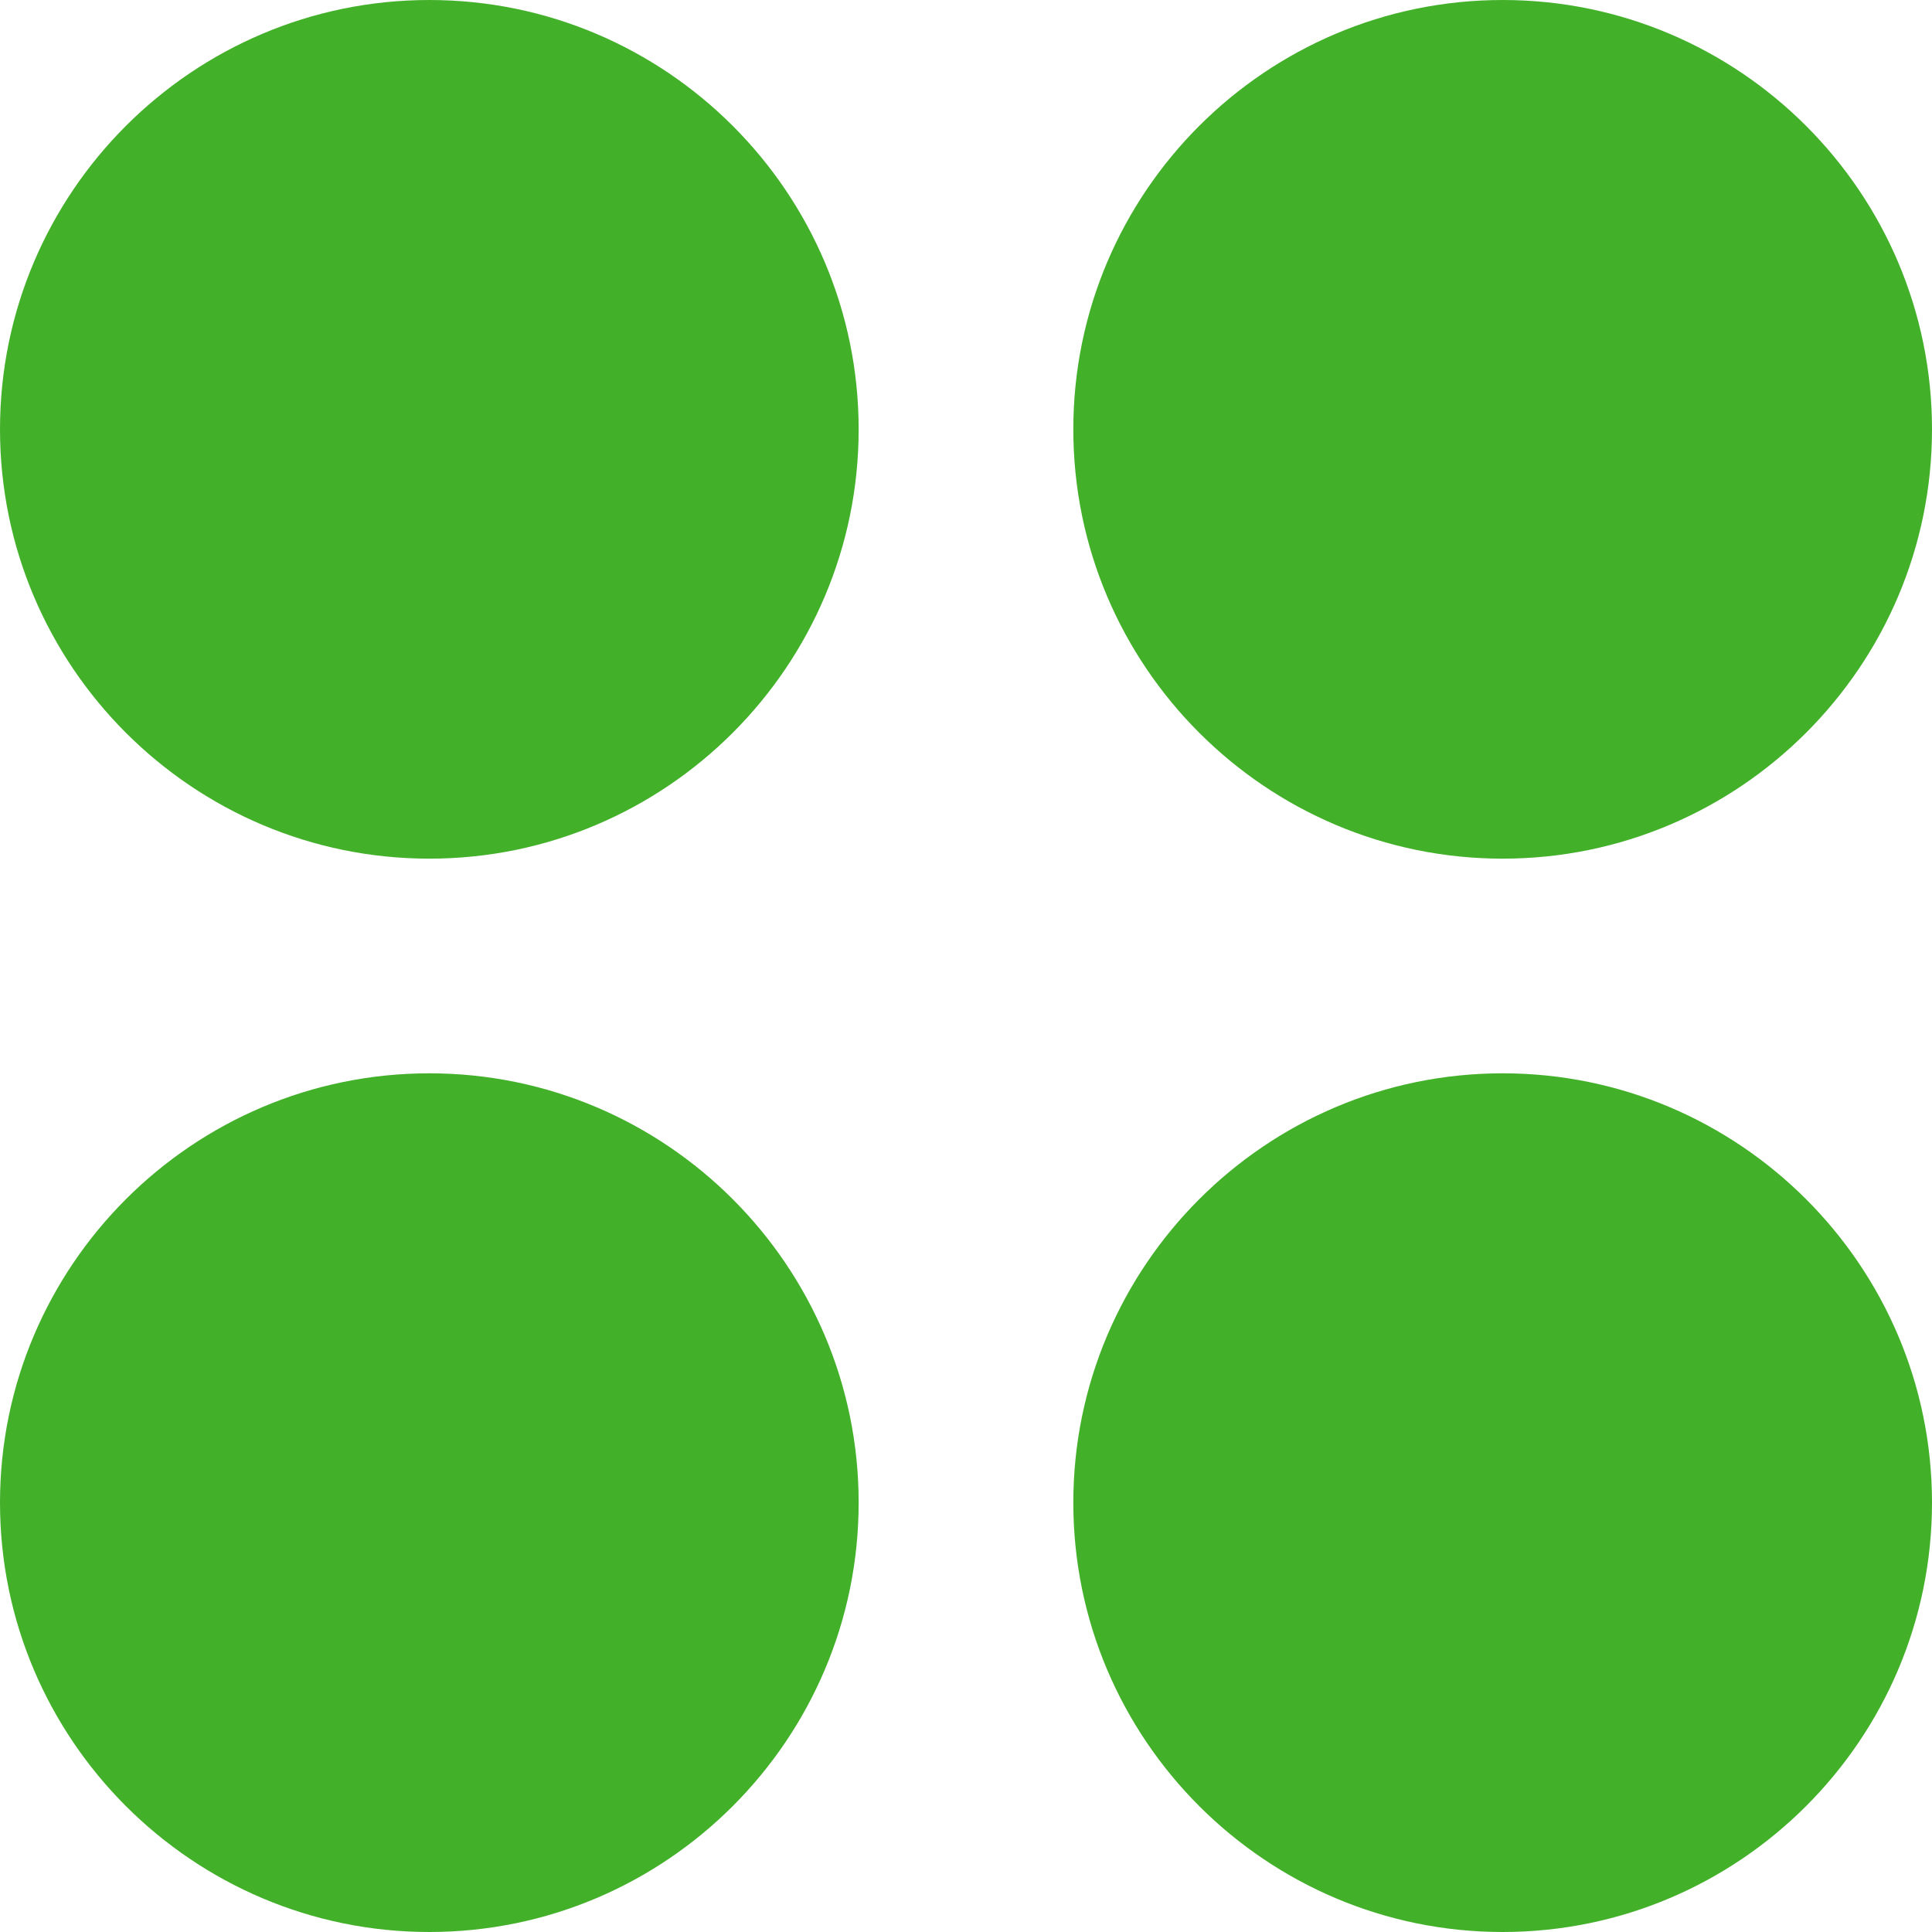
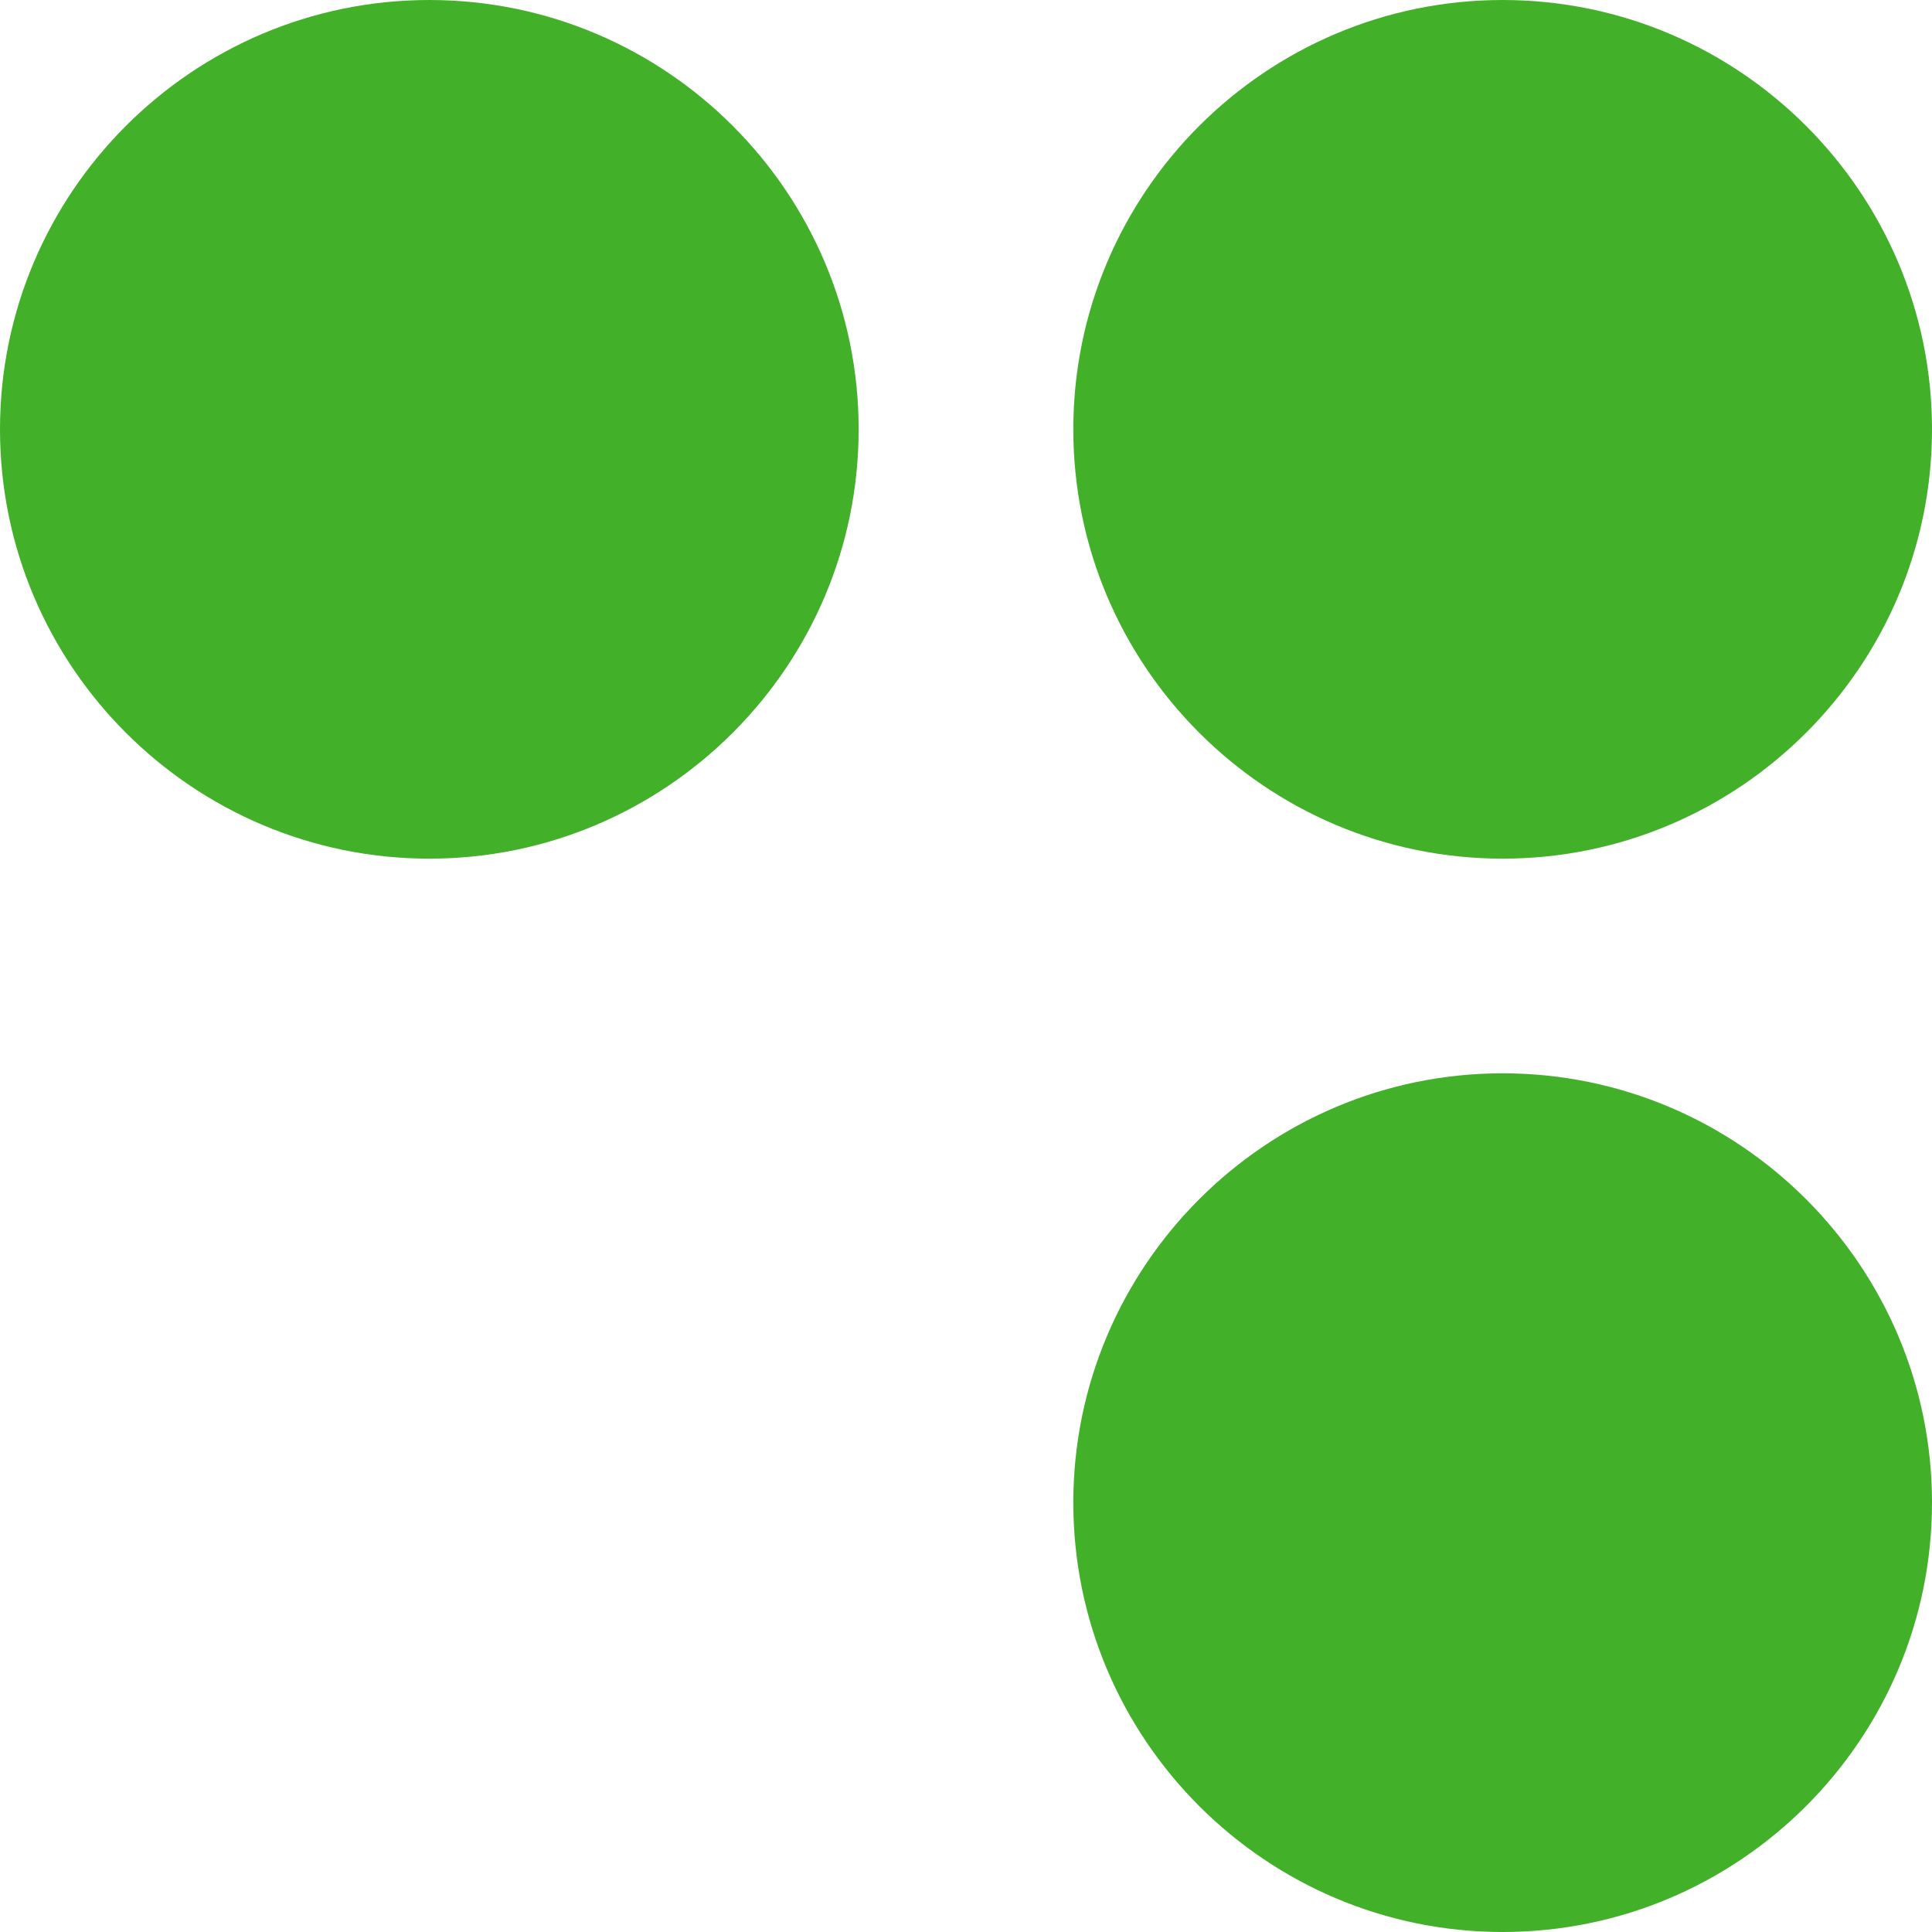
<svg xmlns="http://www.w3.org/2000/svg" xml:space="preserve" width="50px" height="50px" version="1.1" style="shape-rendering:geometricPrecision; text-rendering:geometricPrecision; image-rendering:optimizeQuality; fill-rule:evenodd; clip-rule:evenodd" viewBox="0 0 55585 55585">
  <defs>
    <style type="text/css">
   
    .fil0 {fill:#43B02A}
   
  </style>
  </defs>
  <g id="Слой_x0020_1">
    <g id="_1880028444576">
-       <path class="fil0" d="M12352 30880c-6811,0 -12352,5542 -12352,12352 0,6811 5541,12353 12352,12353 6811,0 12352,-5542 12352,-12353 0,-6810 -5541,-12352 -12352,-12352z" />
      <path class="fil0" d="M43232 30880c-6810,0 -12352,5542 -12352,12352 0,6811 5542,12353 12352,12353 6811,0 12353,-5542 12353,-12353 0,-6810 -5542,-12352 -12353,-12352z" />
      <path class="fil0" d="M12352 0c-6811,0 -12352,5541 -12352,12352 0,6811 5541,12352 12352,12352 6811,0 12352,-5541 12352,-12352 0,-6811 -5541,-12352 -12352,-12352z" />
      <path class="fil0" d="M43232 0c-6810,0 -12352,5541 -12352,12352 0,6811 5542,12352 12352,12352 6811,0 12353,-5541 12353,-12352 0,-6811 -5542,-12352 -12353,-12352z" />
    </g>
  </g>
</svg>